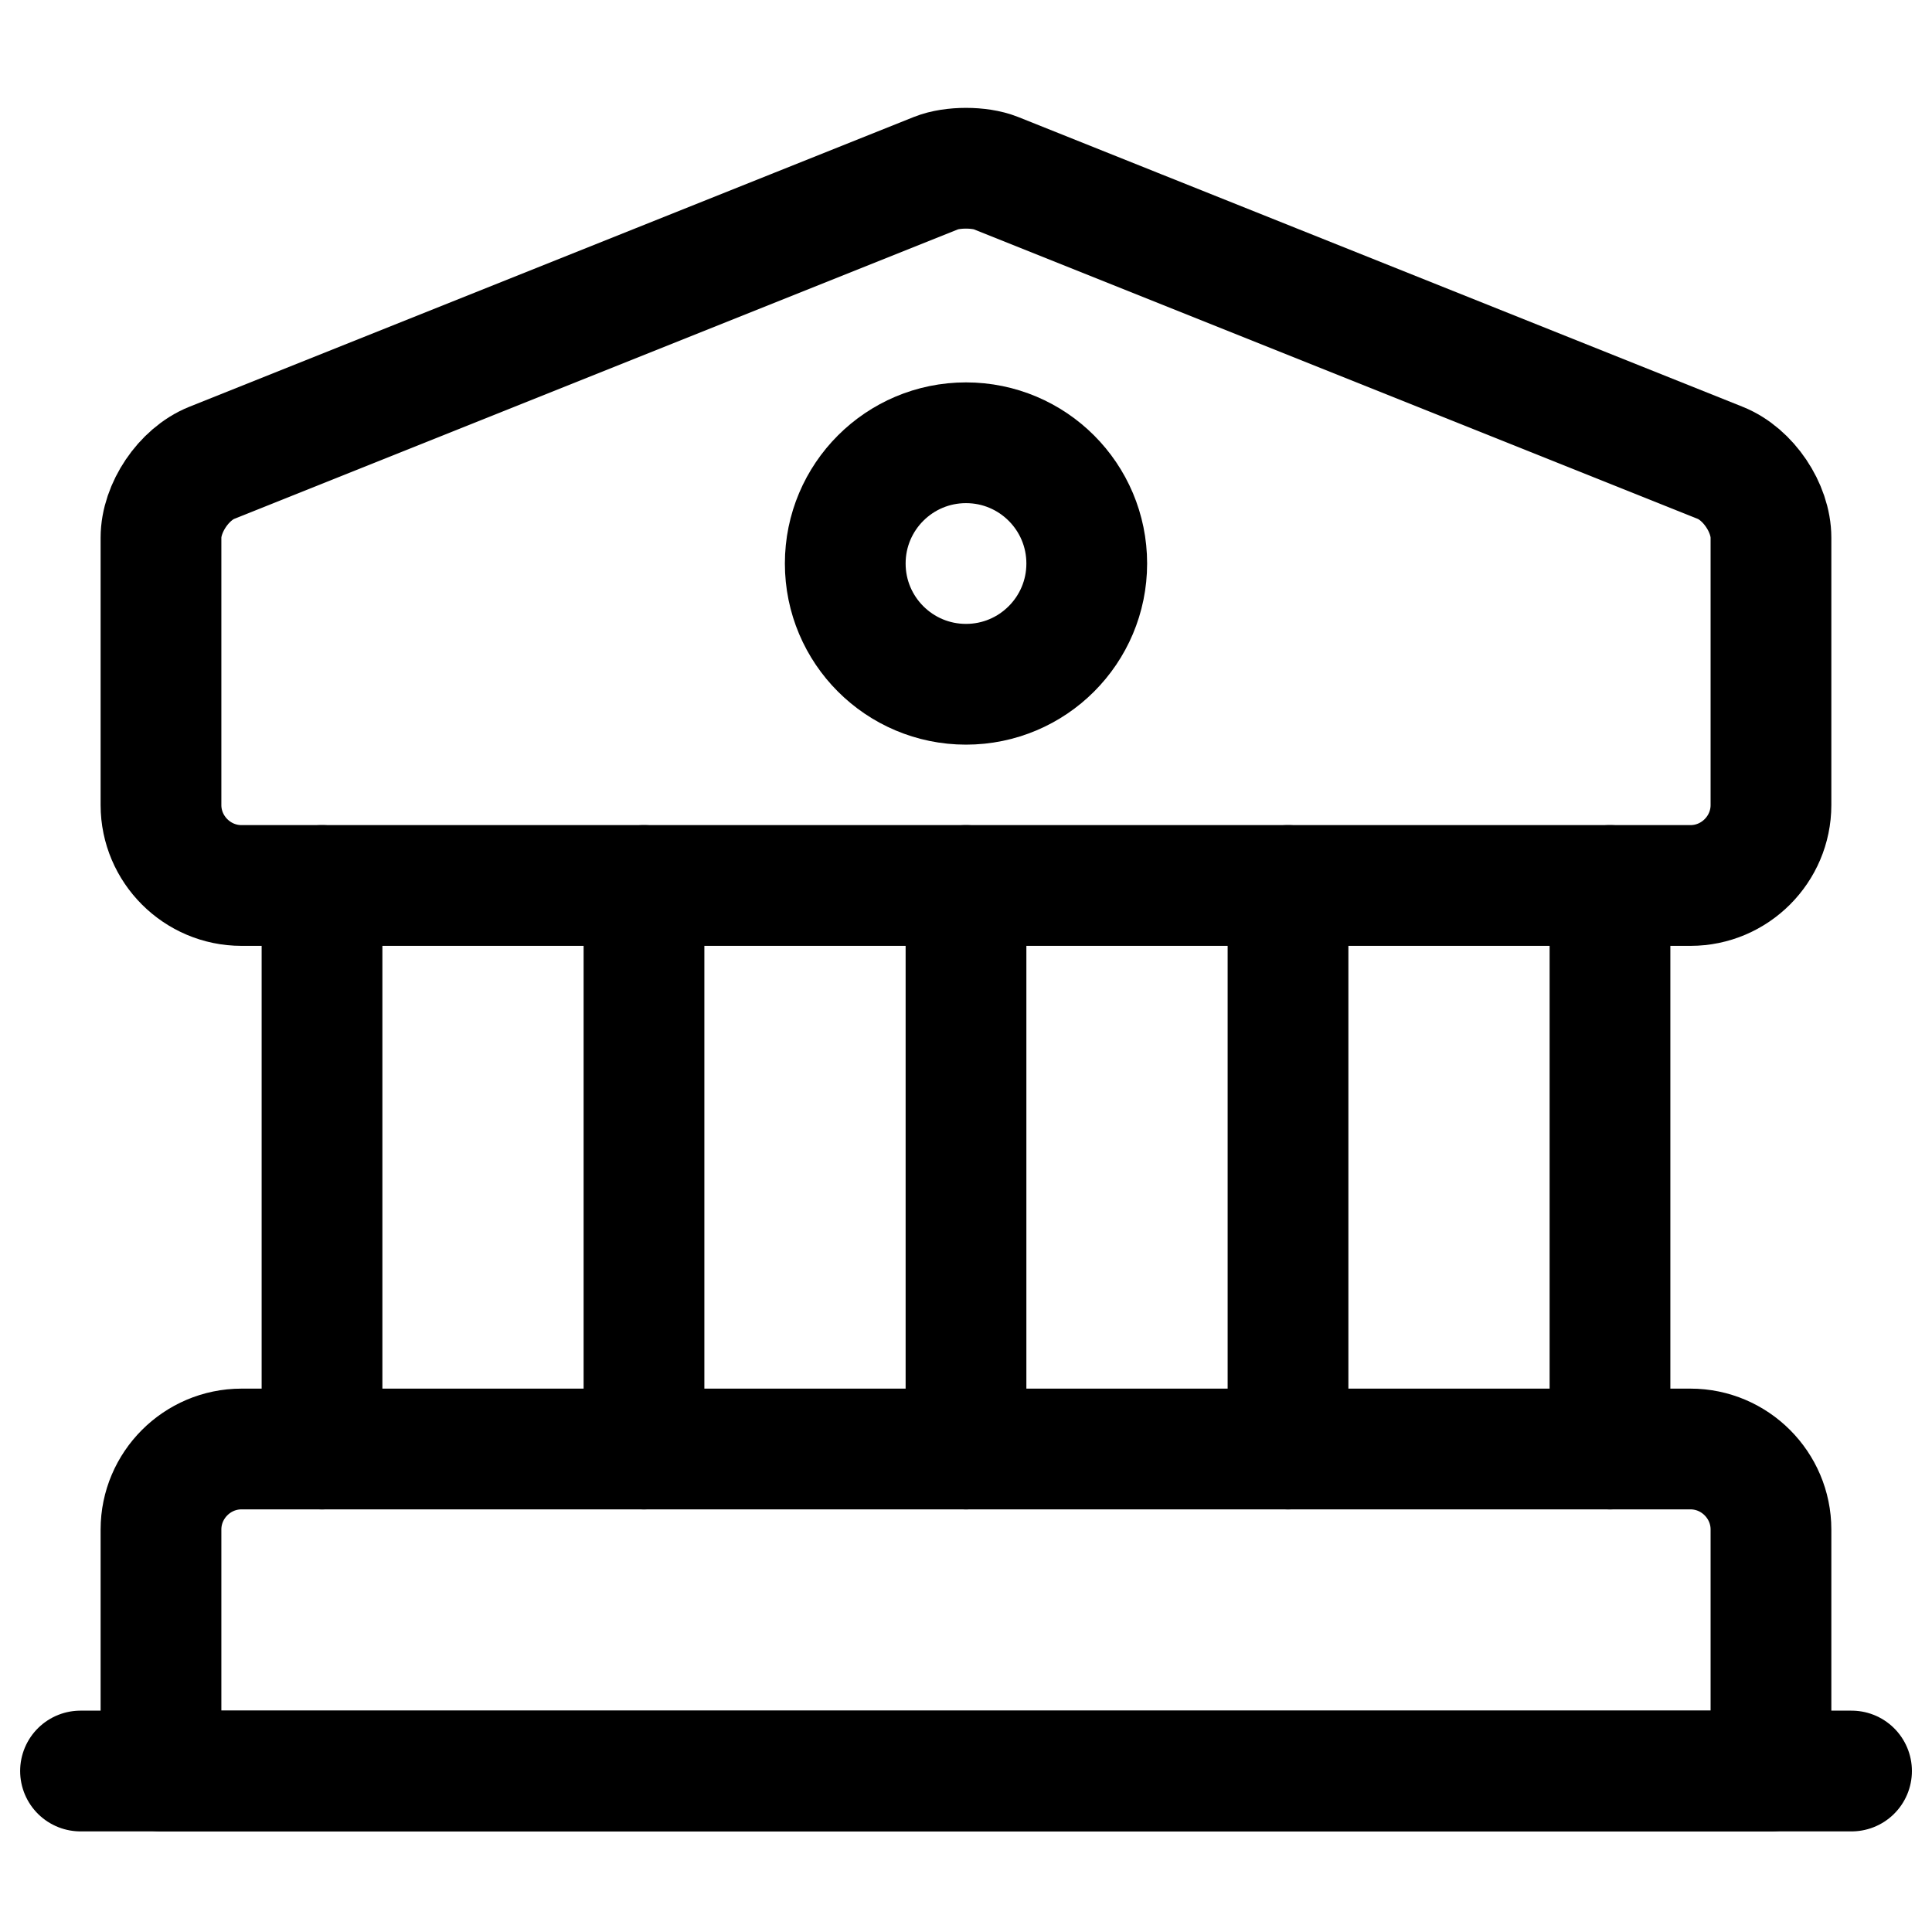
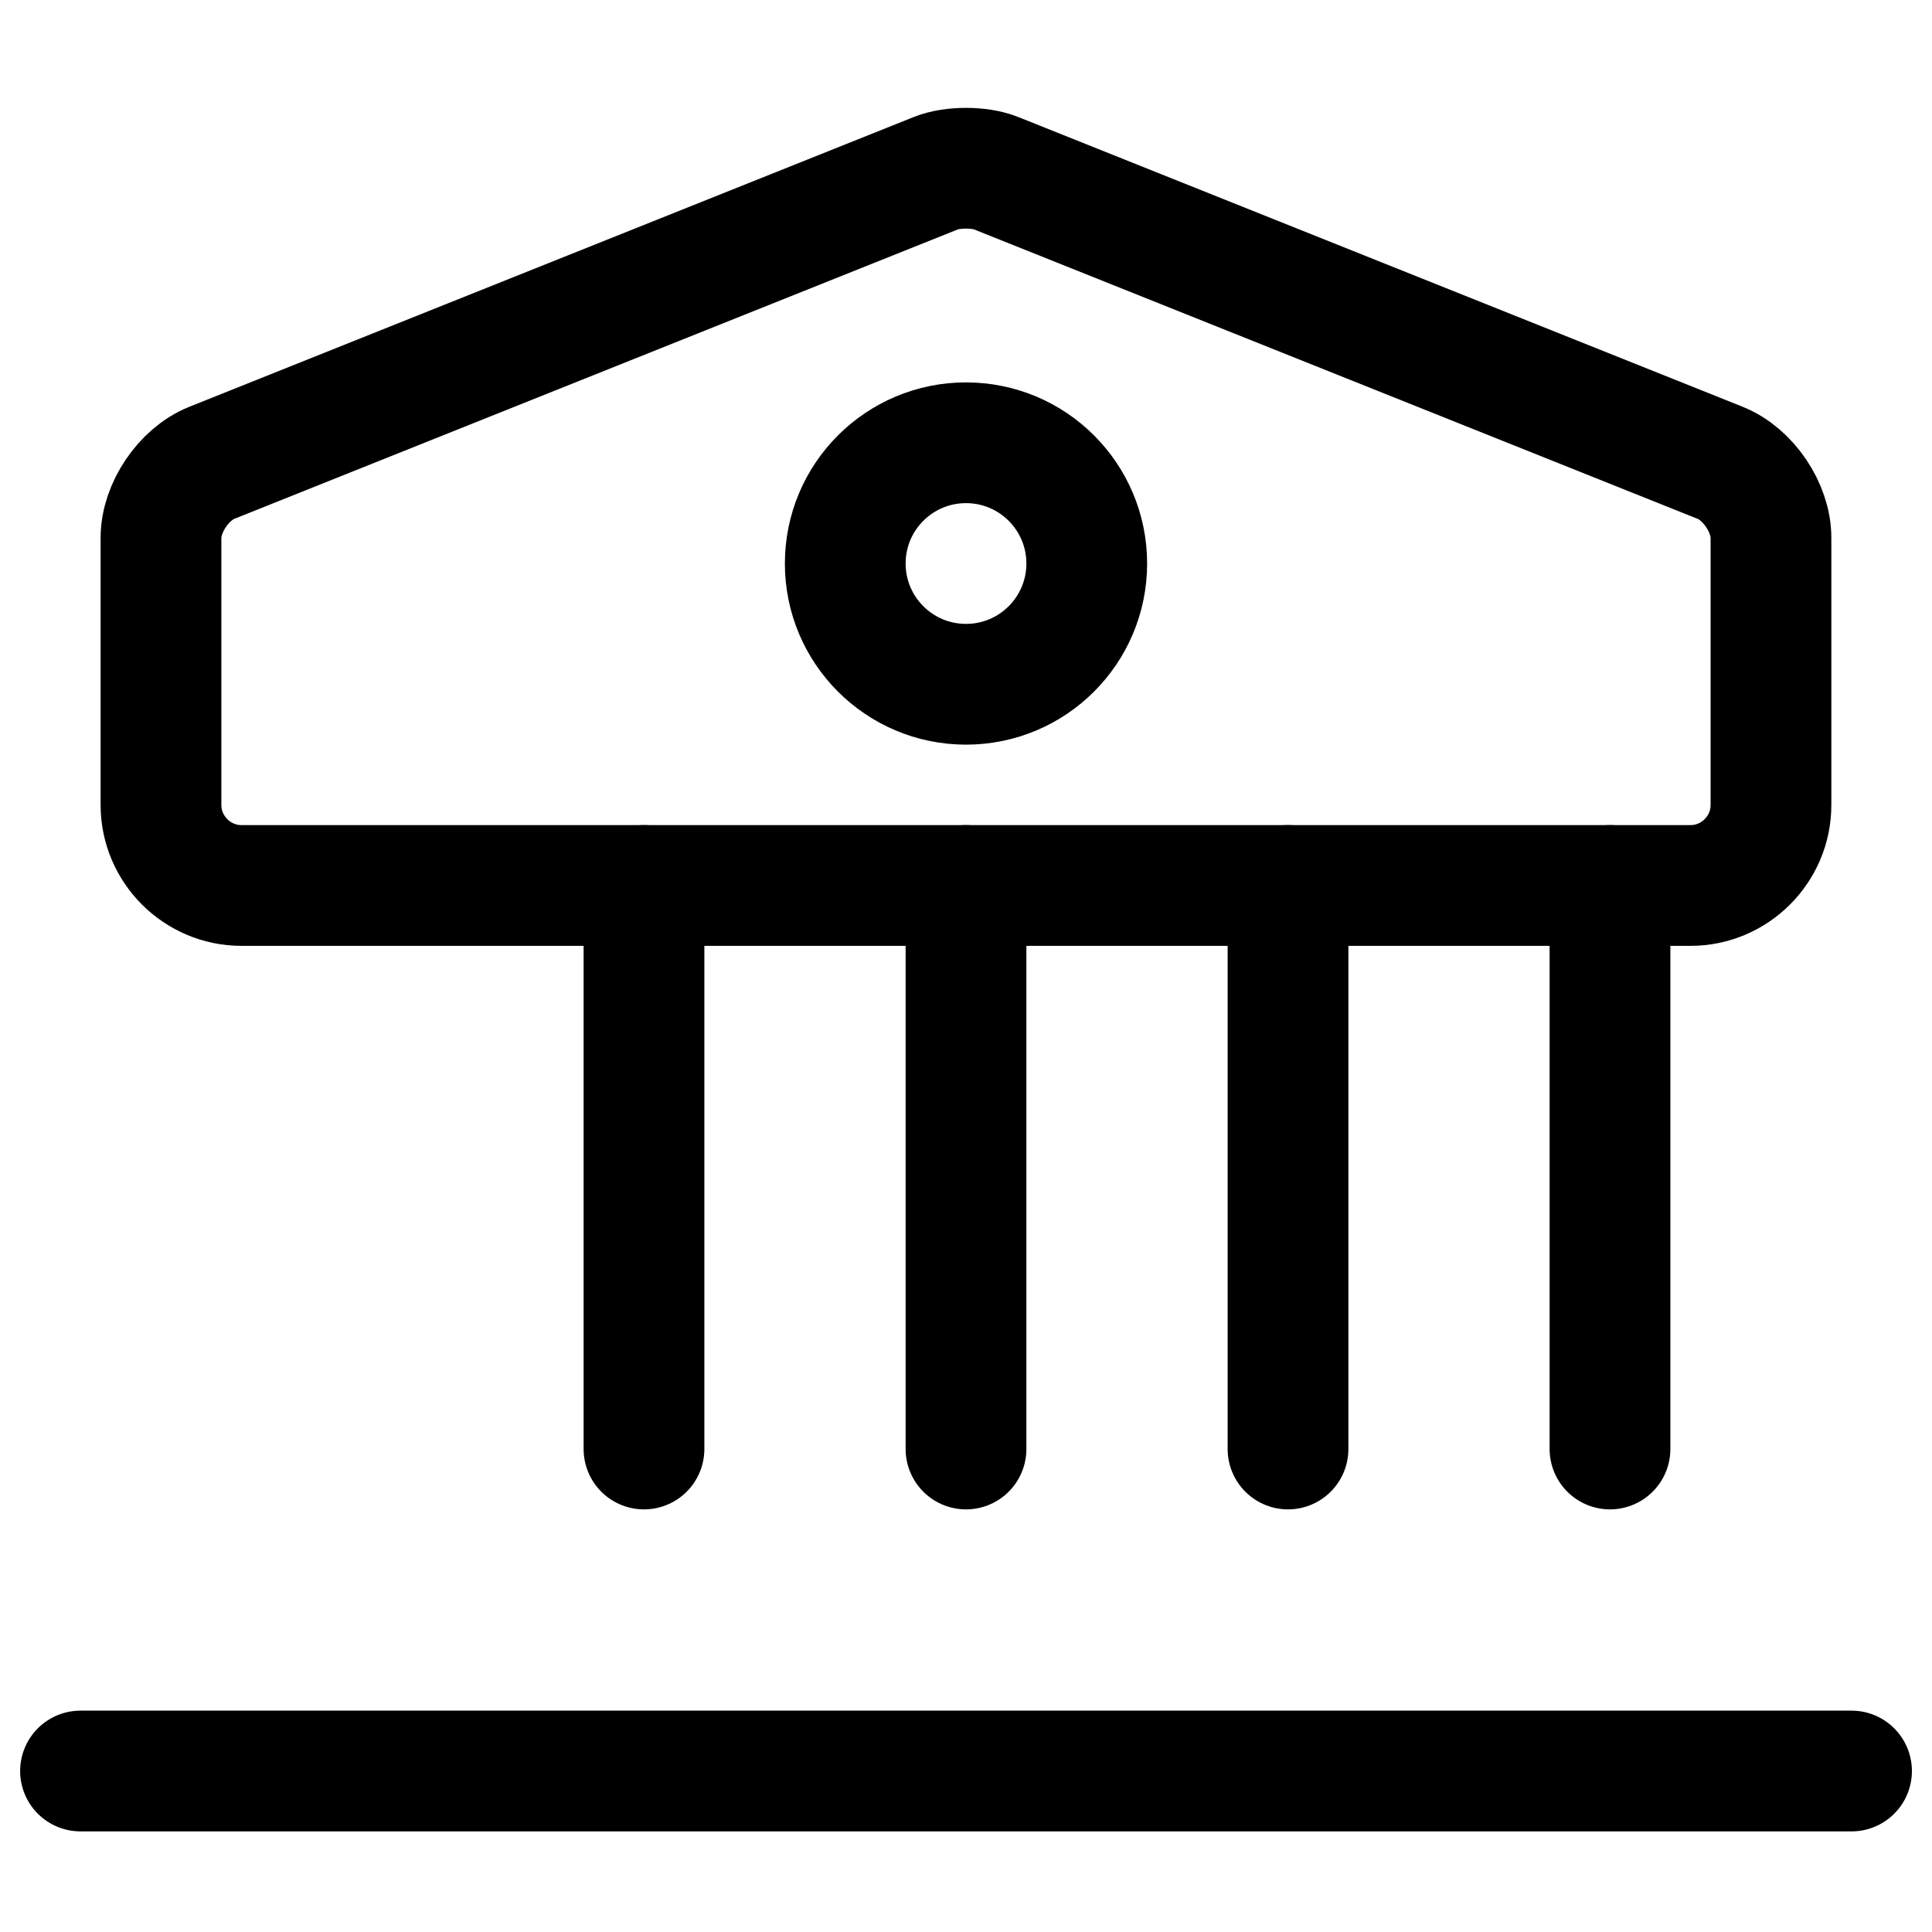
<svg xmlns="http://www.w3.org/2000/svg" width="40" height="40" viewBox="0 0 40 40" fill="none">
  <path d="M20.616 3.583L35.616 9.583C36.2 9.817 36.666 10.517 36.666 11.133V16.667C36.666 17.583 35.916 18.333 35 18.333H5C4.083 18.333 3.333 17.583 3.333 16.667V11.133C3.333 10.517 3.8 9.817 4.383 9.583L19.383 3.583C19.716 3.45 20.283 3.45 20.616 3.583Z" stroke="black" stroke-width="2.5" stroke-miterlimit="10" stroke-linecap="round" stroke-linejoin="round" />
-   <path d="M36.666 36.667H3.333V31.667C3.333 30.75 4.083 30 5 30H35C35.916 30 36.666 30.75 36.666 31.667V36.667Z" stroke="black" stroke-width="2.5" stroke-miterlimit="10" stroke-linecap="round" stroke-linejoin="round" />
-   <path d="M6.667 30V18.333" stroke="black" stroke-width="2.5" stroke-miterlimit="10" stroke-linecap="round" stroke-linejoin="round" />
  <path d="M13.333 30V18.333" stroke="black" stroke-width="2.5" stroke-miterlimit="10" stroke-linecap="round" stroke-linejoin="round" />
  <path d="M20 30V18.333" stroke="black" stroke-width="2.5" stroke-miterlimit="10" stroke-linecap="round" stroke-linejoin="round" />
  <path d="M26.667 30V18.333" stroke="black" stroke-width="2.5" stroke-miterlimit="10" stroke-linecap="round" stroke-linejoin="round" />
  <path d="M33.333 30V18.333" stroke="black" stroke-width="2.5" stroke-miterlimit="10" stroke-linecap="round" stroke-linejoin="round" />
  <path d="M1.667 36.667H38.334" stroke="black" stroke-width="2.5" stroke-miterlimit="10" stroke-linecap="round" stroke-linejoin="round" />
  <path d="M20 14.167C21.381 14.167 22.5 13.047 22.5 11.667C22.5 10.286 21.381 9.167 20 9.167C18.619 9.167 17.5 10.286 17.5 11.667C17.5 13.047 18.619 14.167 20 14.167Z" stroke="black" stroke-width="2.5" stroke-miterlimit="10" stroke-linecap="round" stroke-linejoin="round" />
</svg>